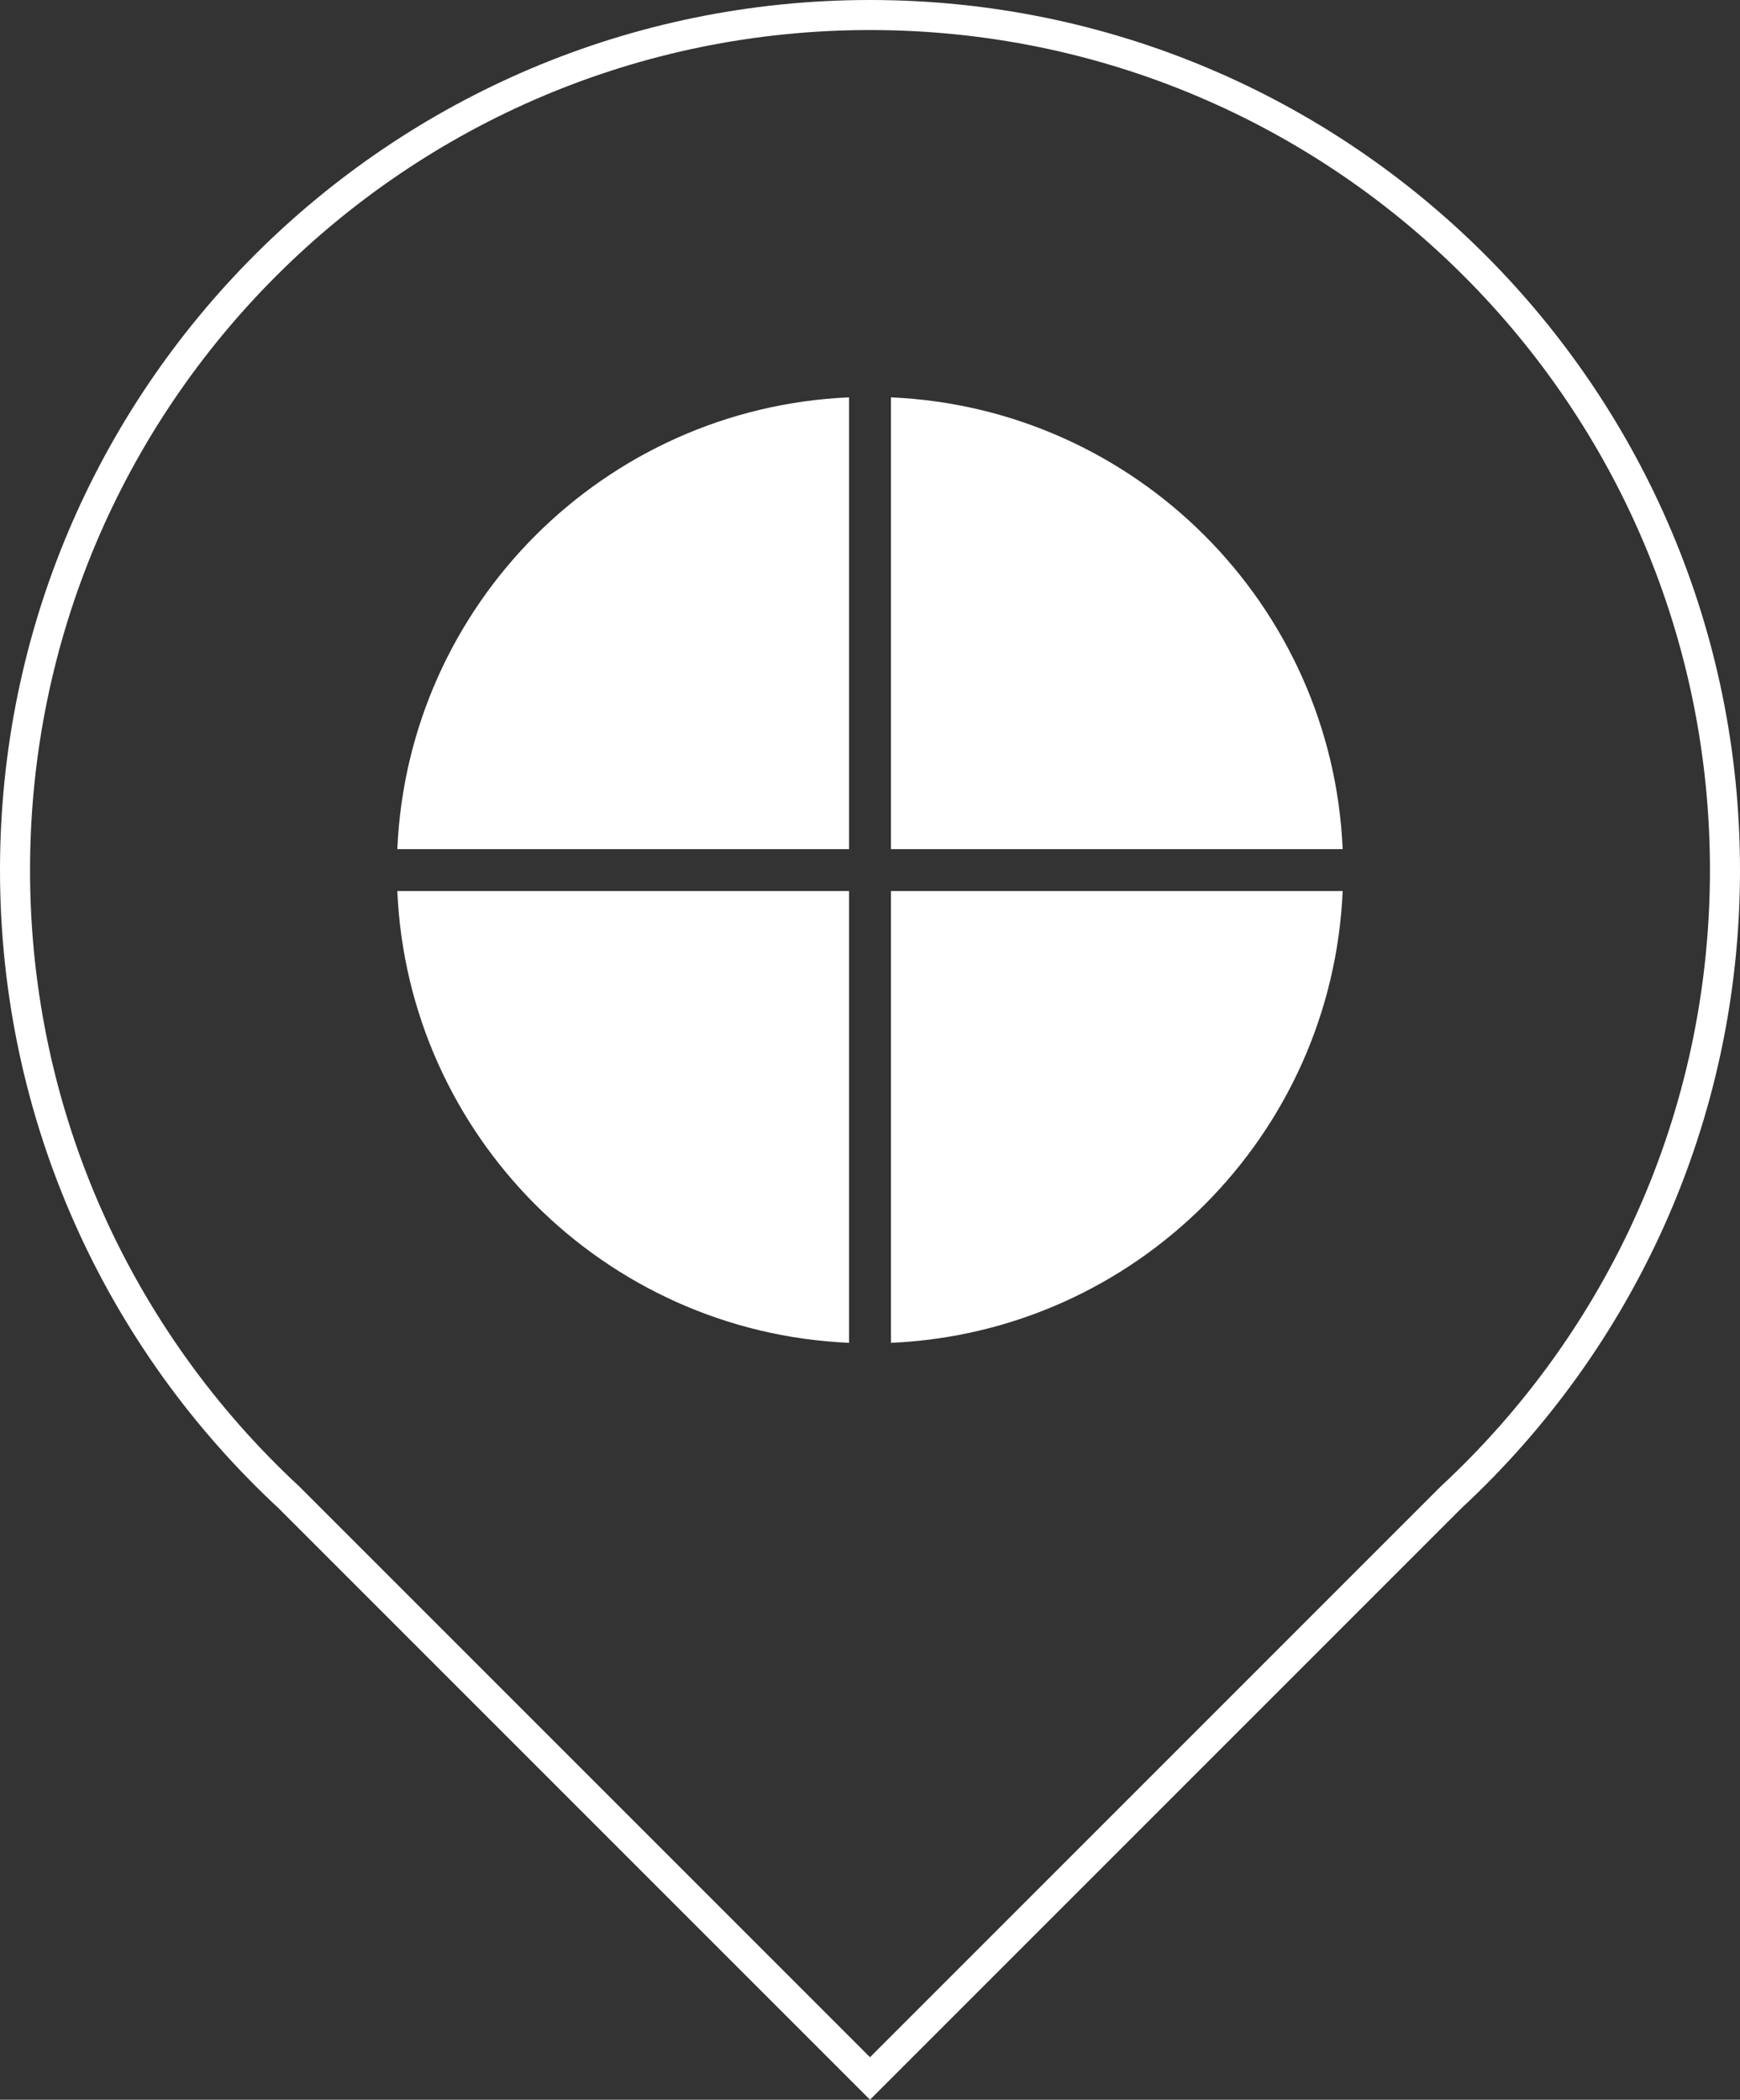
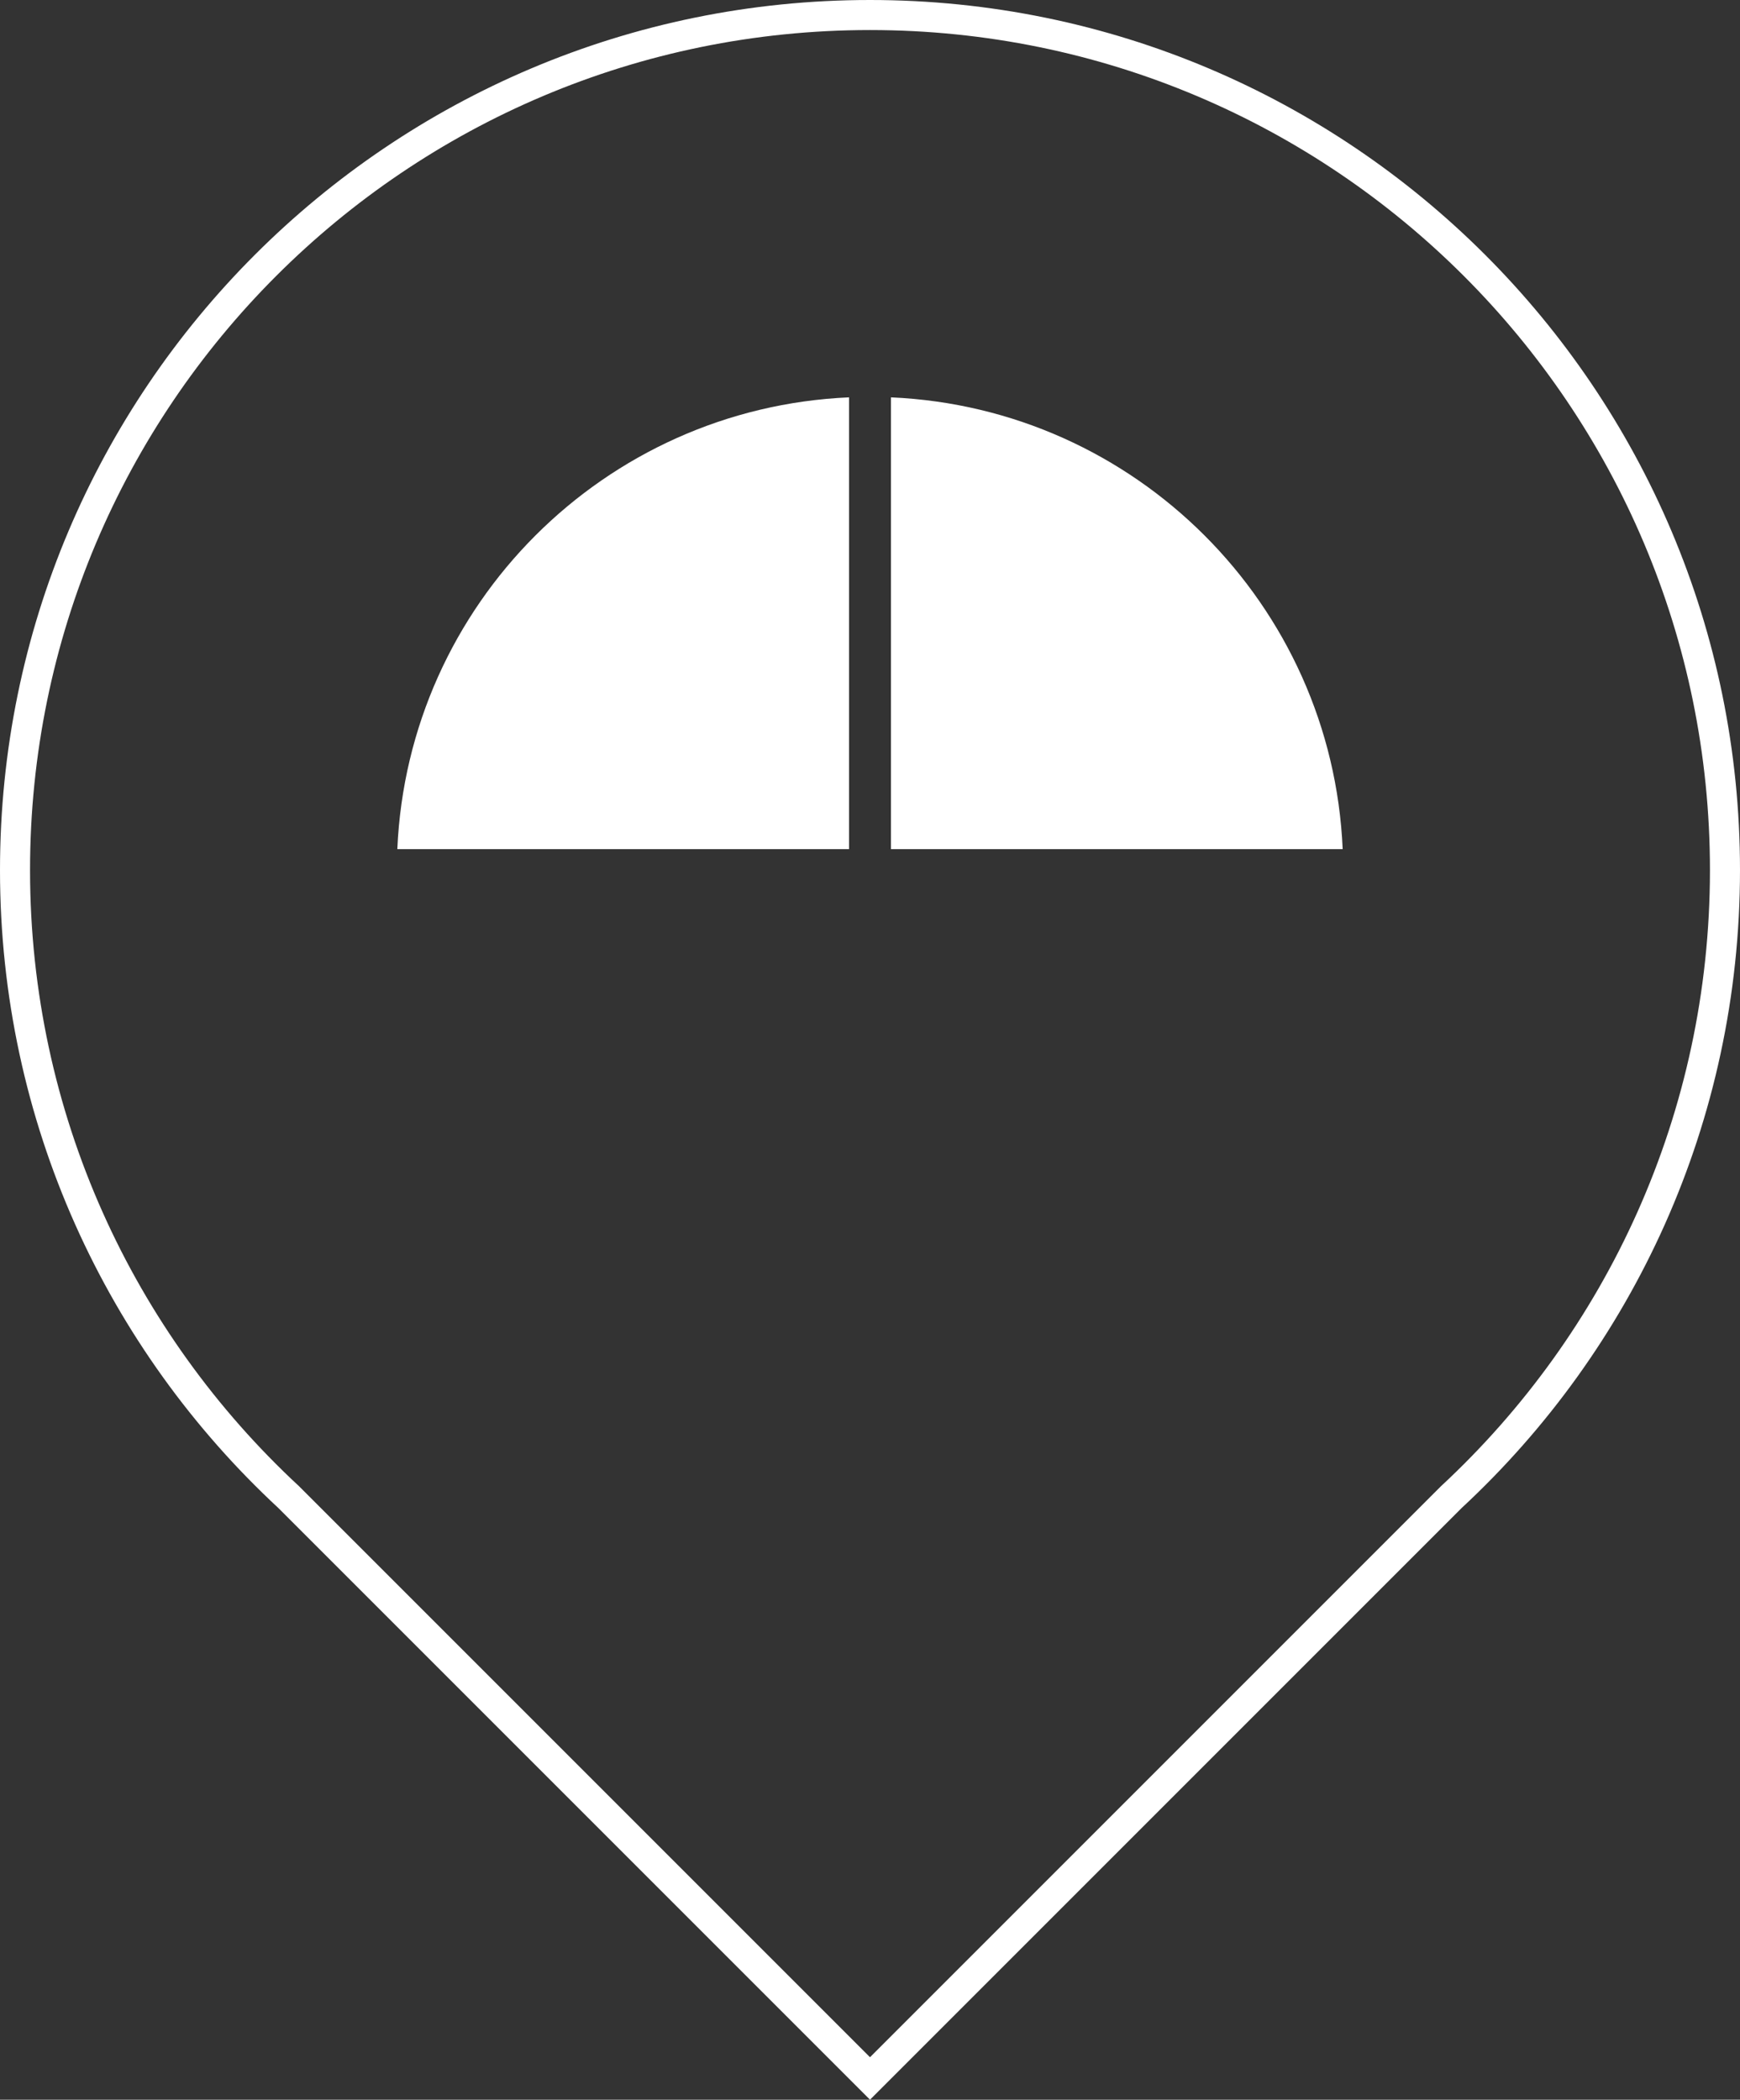
<svg xmlns="http://www.w3.org/2000/svg" id="a" data-name="Layer 1" width="463.32" height="559.058" viewBox="0 0 463.32 559.058">
  <rect x="0" y="0" width="463.32" height="559.058" fill="#333333" stroke="none" />
  <defs>
    <style>
      .b {
        stroke: #fff;
        stroke-miterlimit: 10;
        stroke-width: 8px;
      }

      .b, .c {
        fill: none;
      }

      .d {
        fill: #fff;
      }
    </style>
  </defs>
  <path class="c" d="M231.66,57.473c-96.205,0-174.187,77.994-174.187,174.186,0,48.103,19.495,91.649,51.016,123.17,31.521,31.533,75.068,51.029,123.17,51.029s91.649-19.495,123.17-51.029c31.521-31.521,51.016-75.068,51.016-123.17,0-96.193-77.981-174.186-174.187-174.186Z" />
  <path class="b" d="M231.66,4C105.922,4,4,105.934,4,231.66c0,65.968,28.052,125.38,72.882,166.964l154.778,154.778,154.778-154.778c44.831-41.584,72.882-100.996,72.882-166.964,0-125.726-101.922-227.66-227.66-227.66Z" />
-   <path class="d" d="M226.079,237.241v120.293c-32.57-1.42-61.931-15.199-83.513-36.781-21.57-21.582-35.348-50.942-36.768-83.513h120.281Z" />
-   <path class="d" d="M357.522,237.241c-1.42,32.57-15.199,61.931-36.768,83.513-21.582,21.582-50.942,35.361-83.513,36.781v-120.293h120.281Z" />
  <path class="d" d="M357.522,226.092h-120.281v-120.293c65.153,2.84,117.454,55.153,120.281,120.293Z" />
  <path class="d" d="M226.079,105.798v120.293h-120.281c2.827-65.141,55.128-117.454,120.281-120.293Z" />
</svg>